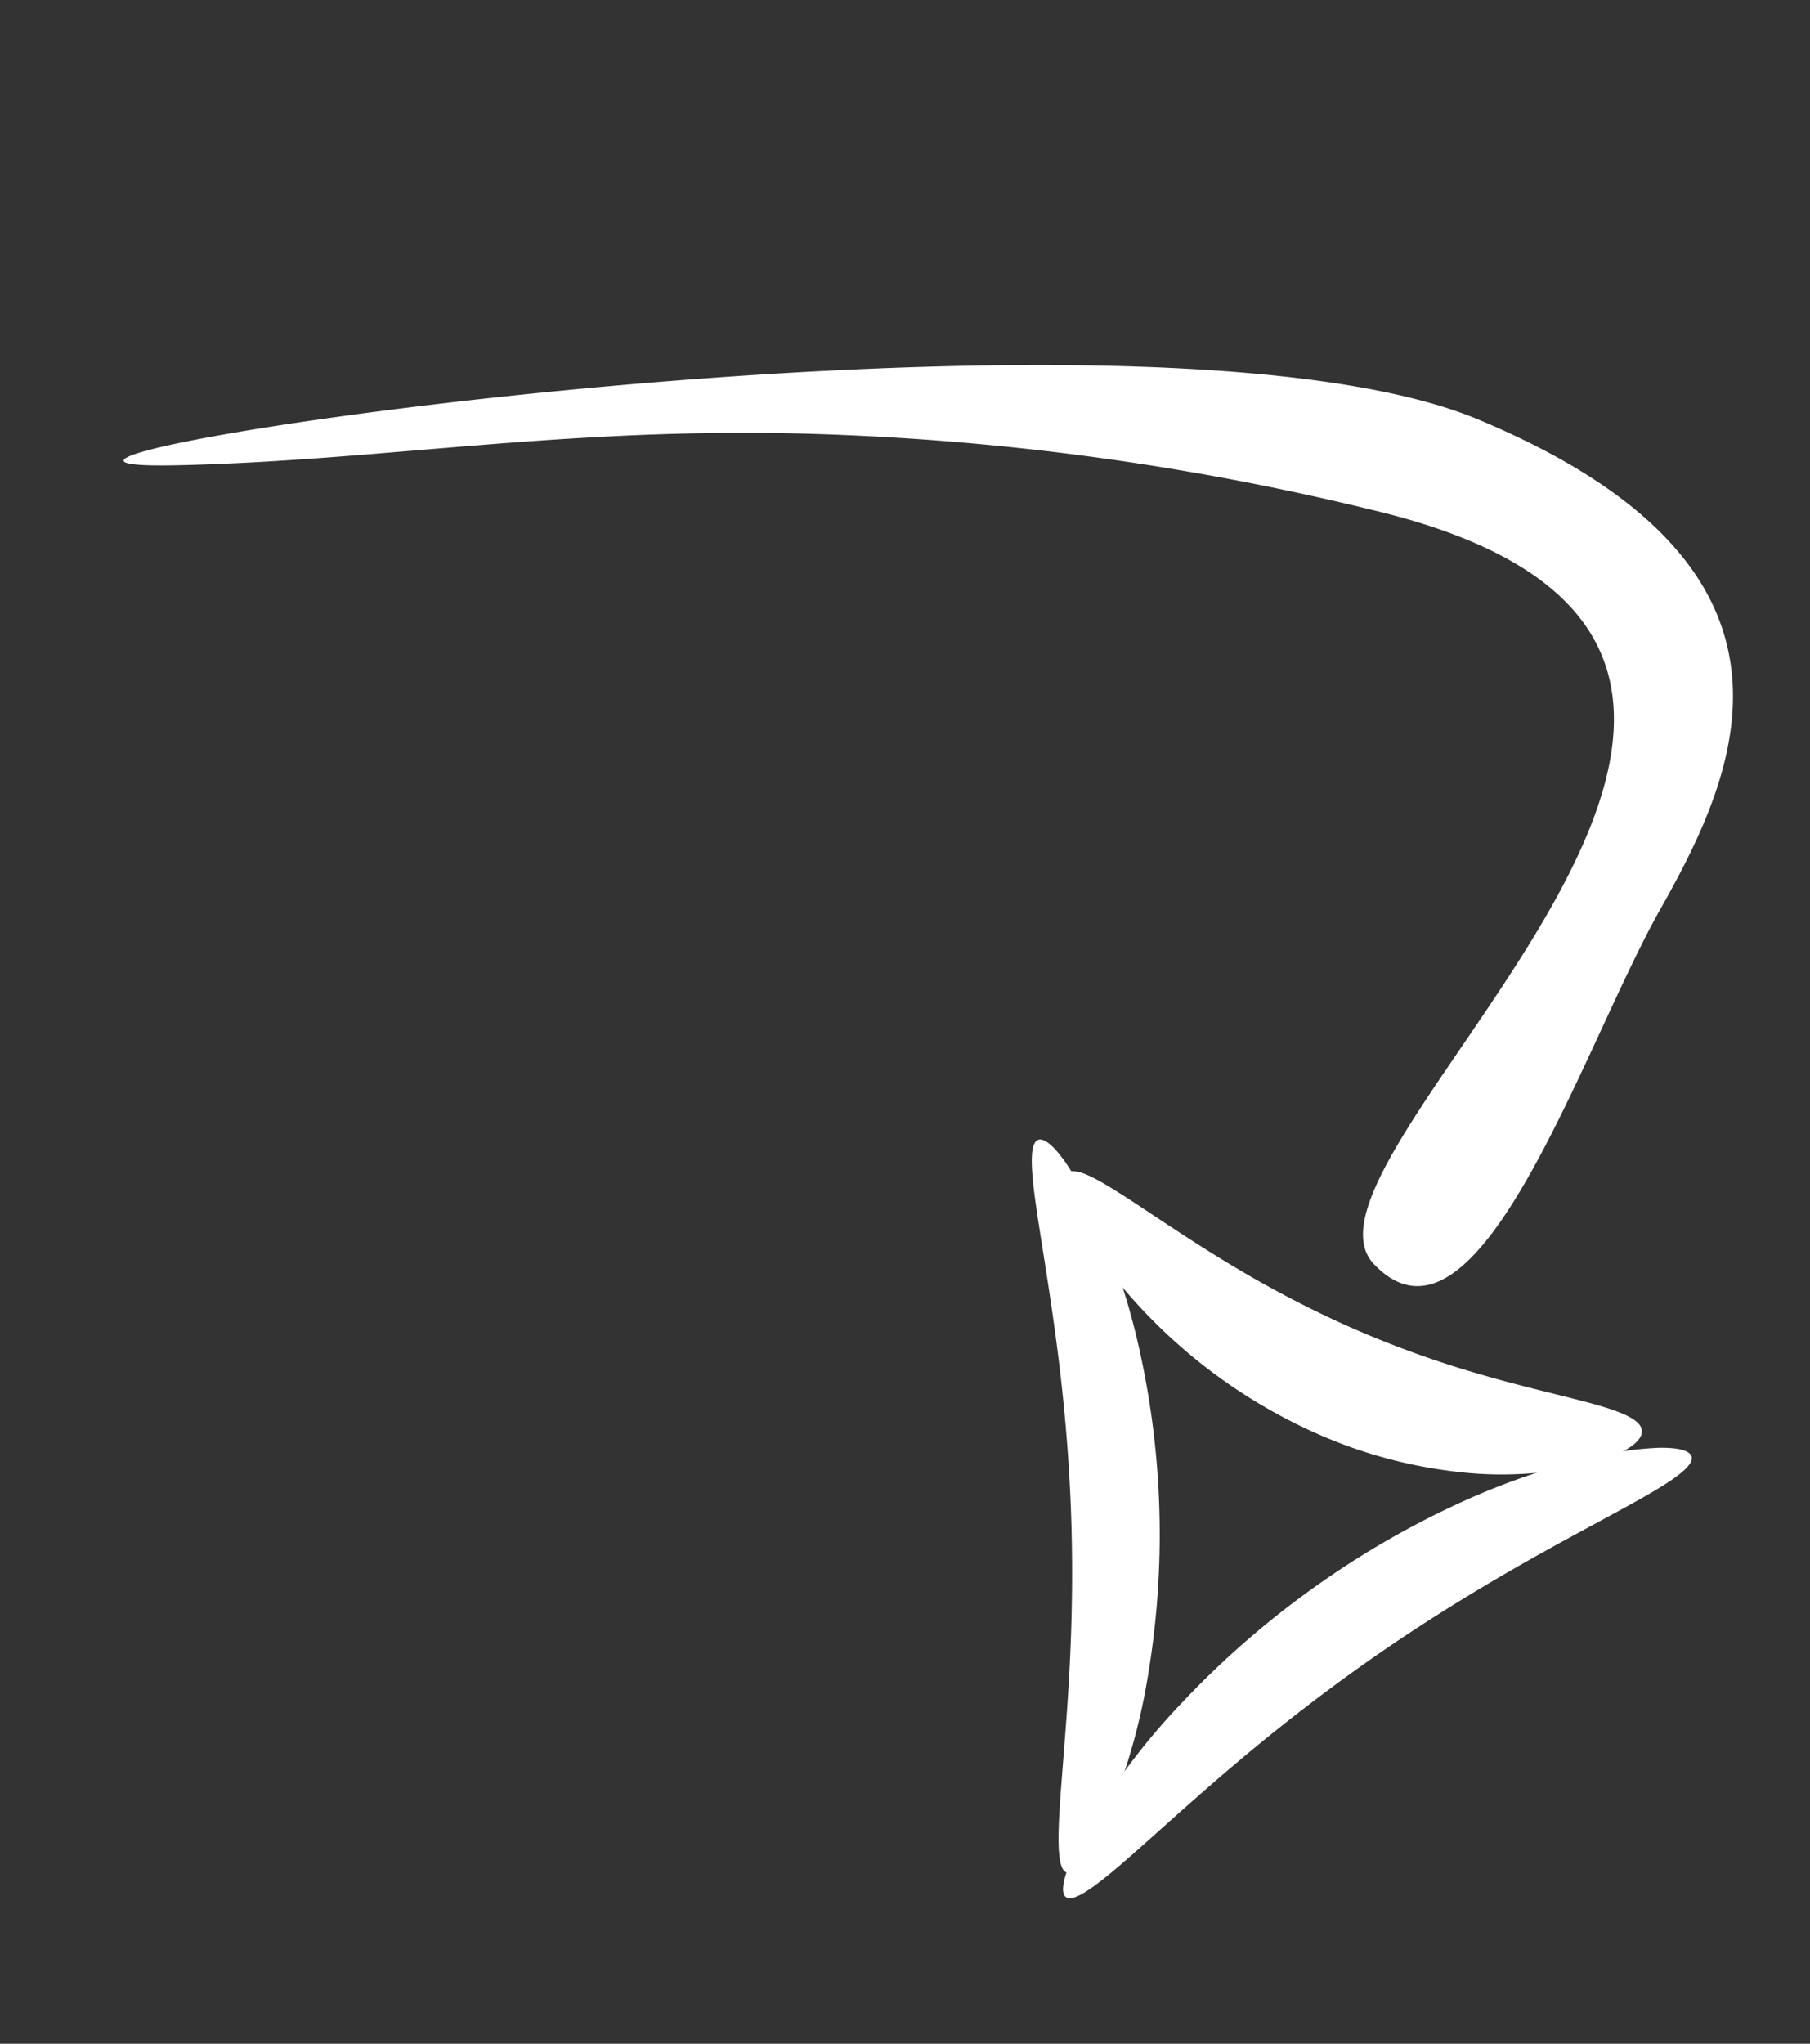
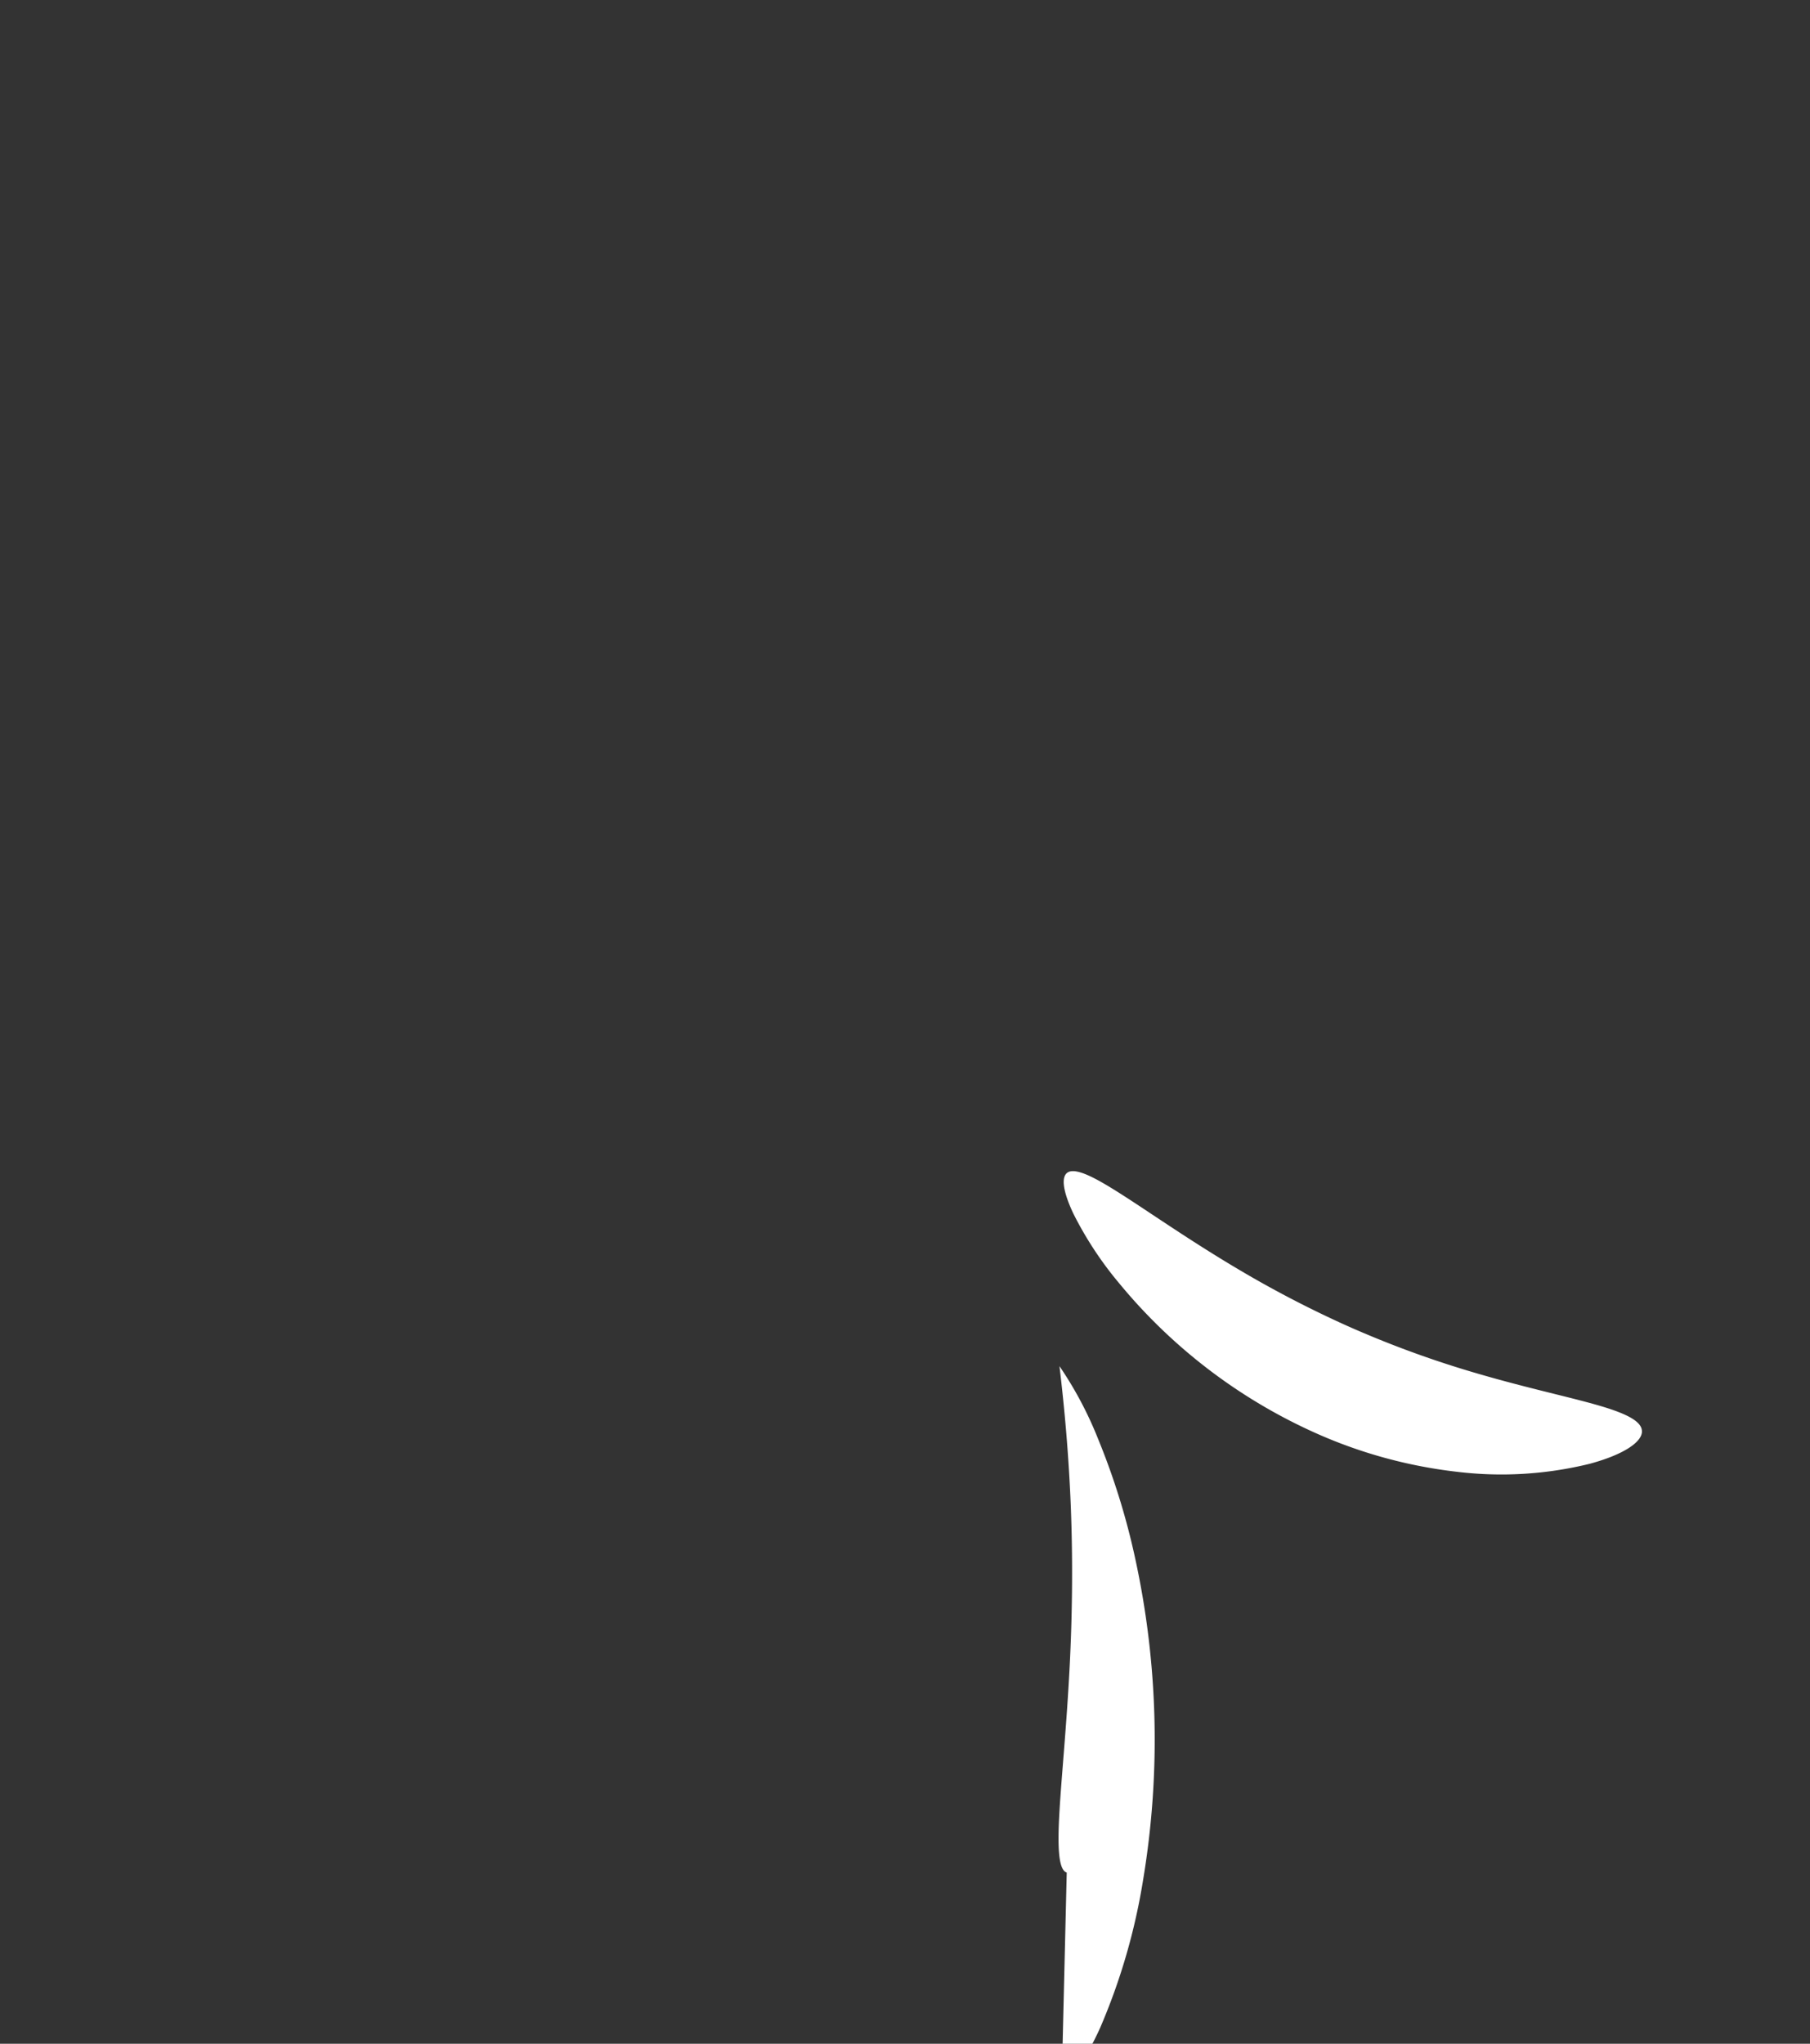
<svg xmlns="http://www.w3.org/2000/svg" width="196.656" height="221.957" viewBox="0 0 196.656 221.957">
  <rect x="0" y="0" width="196.656" height="221.957" fill="#333333" stroke="none" />
  <g id="arrow_down_white" transform="translate(220.873 415.916) rotate(-161)">
    <g id="Group_11" data-name="Group 11">
-       <path id="Path_11" data-name="Path 11" d="M167.674,164.242c.911.3,1.1,2.925.358,7.217a73.433,73.433,0,0,1-5.43,16.9,97.55,97.55,0,0,1-9.922,17.086,96.041,96.041,0,0,1-11.185,12.879,78.918,78.918,0,0,1-10.692,8.664,40.819,40.819,0,0,1-8.11,4.353c-2.062.756-3.378.837-3.742.24s.253-1.813,1.6-3.542,3.423-3.98,5.947-6.724,5.5-5.987,8.653-9.692,6.494-7.871,9.785-12.412c3.828-5.281,7.171-10.487,10-15.228,3.448-5.786,6.145-10.87,8.232-14.435s3.6-5.6,4.51-5.3Z" fill="#fff" />
-       <path id="Path_12" data-name="Path 12" d="M168.453,166.793c.936-.032,1.844,2.225,2.908,6.022s2.319,9.141,4.1,15.321c1.461,5.064,3.292,10.688,5.563,16.51,1.953,5.006,4.043,9.684,6.081,13.892s4.018,7.948,5.7,11.116,3.071,5.765,3.9,7.7,1.106,3.2.612,3.649-1.717.023-3.471-1.211a40.7,40.7,0,0,1-6.546-6.112,76.978,76.978,0,0,1-7.889-10.721,92.541,92.541,0,0,1-12.306-32.871,67.691,67.691,0,0,1-.832-16.818c.392-4.1,1.233-6.441,2.17-6.473Z" fill="#fff" />
+       <path id="Path_12" data-name="Path 12" d="M168.453,166.793c.936-.032,1.844,2.225,2.908,6.022s2.319,9.141,4.1,15.321c1.461,5.064,3.292,10.688,5.563,16.51,1.953,5.006,4.043,9.684,6.081,13.892a40.7,40.7,0,0,1-6.546-6.112,76.978,76.978,0,0,1-7.889-10.721,92.541,92.541,0,0,1-12.306-32.871,67.691,67.691,0,0,1-.832-16.818c.392-4.1,1.233-6.441,2.17-6.473Z" fill="#fff" />
      <path id="Path_13" data-name="Path 13" d="M124.942,232.392c-.318-1.141,1.194-3.063,4.243-5.127a40.2,40.2,0,0,1,13.393-5.523,52.112,52.112,0,0,1,15.989-1A58.711,58.711,0,0,1,183.9,229.16a38.86,38.86,0,0,1,7.153,5.516c1.6,1.633,2.38,2.942,2.214,3.711s-1.256.934-3.064.679-4.337-.915-7.419-1.715-6.717-1.739-10.738-2.562a117.406,117.406,0,0,0-13.037-1.934,111,111,0,0,0-14.886-.3c-5.464.249-10.08.811-13.425,1s-5.433-.027-5.752-1.167Z" fill="#fff" />
    </g>
-     <path id="Path_14" data-name="Path 14" d="M177.529,330.561c-41.6-2.7-39.112-26.968-35.986-43.887s2.306-54.071,16.872-46.533-38.831,83.74,26.65,77.4a292.387,292.387,0,0,0,58.019-11.284c26.792-8.059,44.919-18.433,66.4-26.381C343.361,267.336,219.134,333.257,177.529,330.561Z" fill="#fff" stroke="rgba(0,0,0,0)" stroke-width="1" />
  </g>
</svg>